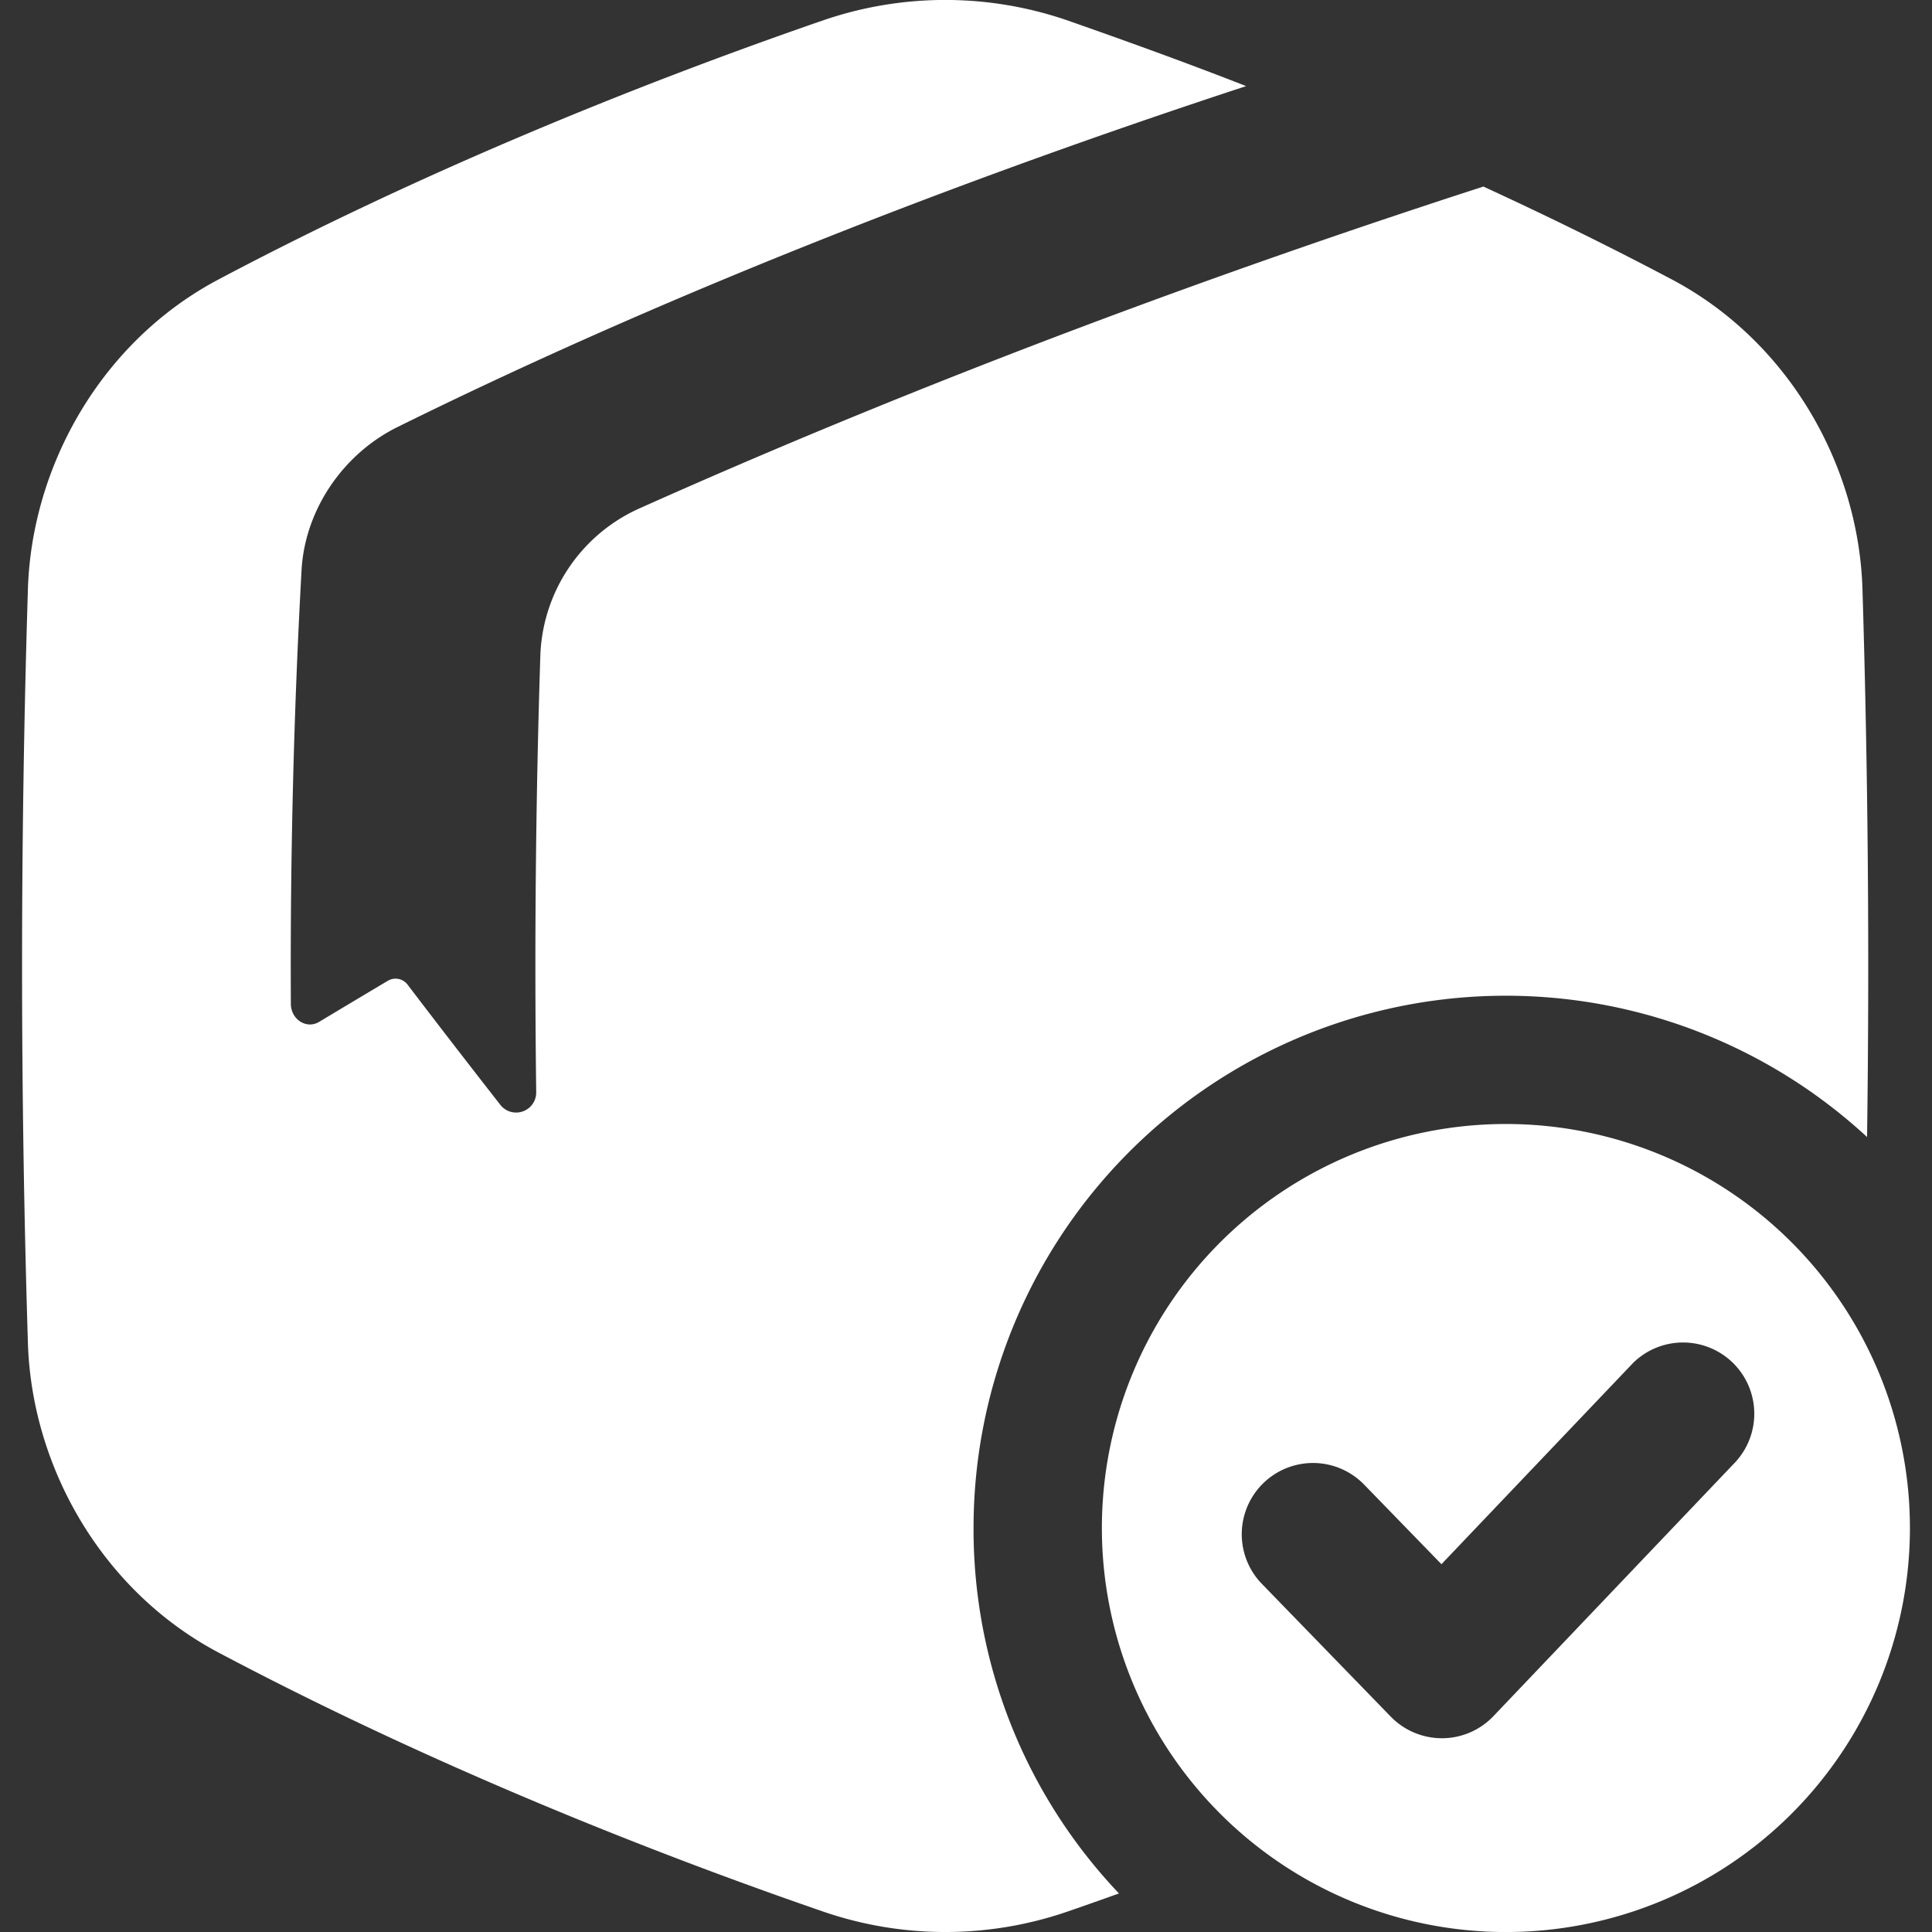
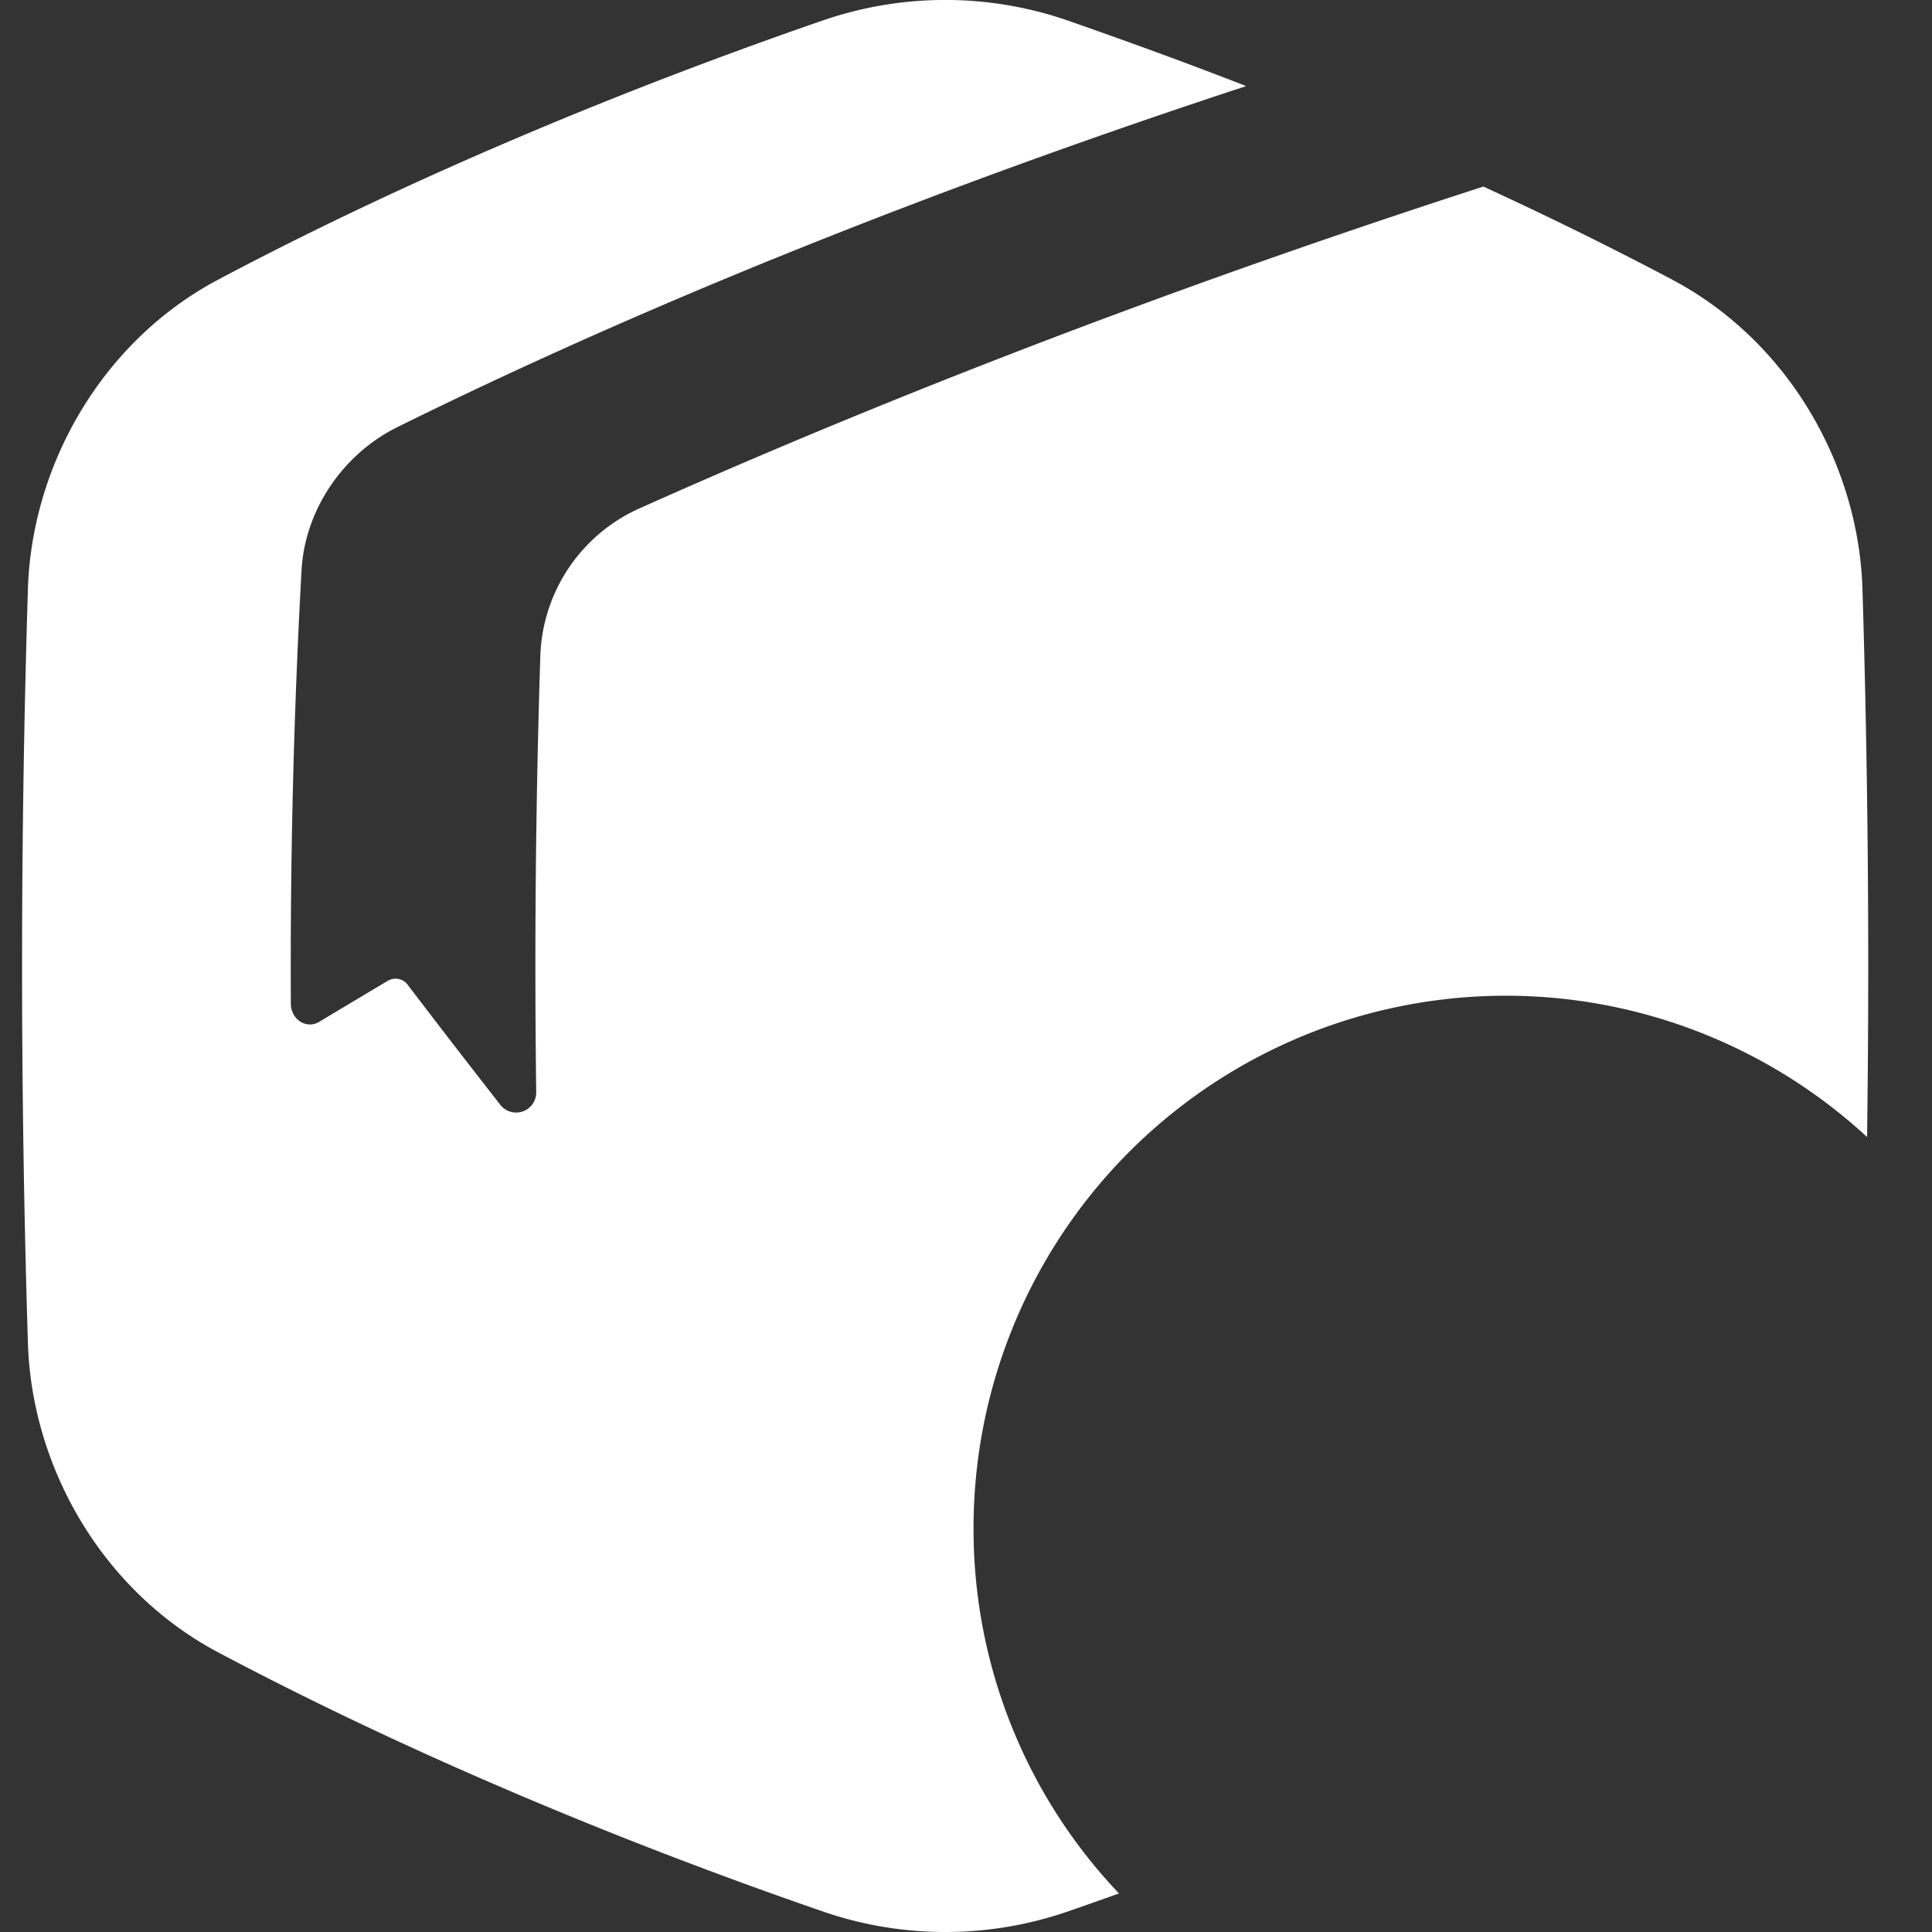
<svg xmlns="http://www.w3.org/2000/svg" version="1.1" width="512" height="512" x="0" y="0" viewBox="0 0 512 512" style="enable-background:new 0 0 512 512" xml:space="preserve" class="">
  <rect x="0" y="0" width="512" height="512" fill="#333333" stroke="none" />
  <g>
    <path d="M258 404.93a141.07 141.07 0 0 1 236.79-103.61q1-72.31-1.2-144.62c-.8-33.12-19.5-66.37-50.83-82.8-16.1-8.51-32.78-16.7-49.65-24.46-66.66 21.56-144.73 50-223.47 85.21a44.44 44.44 0 0 0-26.43 38.68c-1.23 38-1.61 77.22-1.11 116a5.32 5.32 0 0 1-9.61 3.33q-12.5-16-24.42-31.64a4 4 0 0 0-5.31-1.09q-9.27 5.52-18.21 10.89c-3.34 2-7.45-.67-7.47-4.78-.2-38.63.76-77.36 2.83-114.9.87-15.83 10.8-30.74 25.49-38 75.52-37.3 156.09-67.77 224.84-90.32-16-6.26-31.91-12-47.44-17.44a99.49 99.49 0 0 0-64.62 0C166.36 23.26 109.77 46.6 58.21 73.9c-31.32 16.43-50 49.68-50.83 82.8q-3.06 99.3 0 198.6c.8 33.12 19.51 66.37 50.83 82.8 51.56 27.3 108.15 50.64 160 68.51a99.49 99.49 0 0 0 64.62 0q6.79-2.34 13.71-4.83A140.07 140.07 0 0 1 258 404.93z" fill="#ffffff" opacity="1" data-original="#000000" class="" />
-     <path d="M399.07 297.87a107.07 107.07 0 1 0 107.08 107.06 107.07 107.07 0 0 0-107.08-107.06zm61.07 89.34-64.36 67.58a18.84 18.84 0 0 1-13.58 5.86h-.09a18.91 18.91 0 0 1-13.55-5.73l-34.15-35.18a18.88 18.88 0 0 1 27.1-26.3L382 414.53l50.81-53.36a18.88 18.88 0 0 1 27.35 26z" fill="#ffffff" opacity="1" data-original="#000000" class="" />
  </g>
</svg>